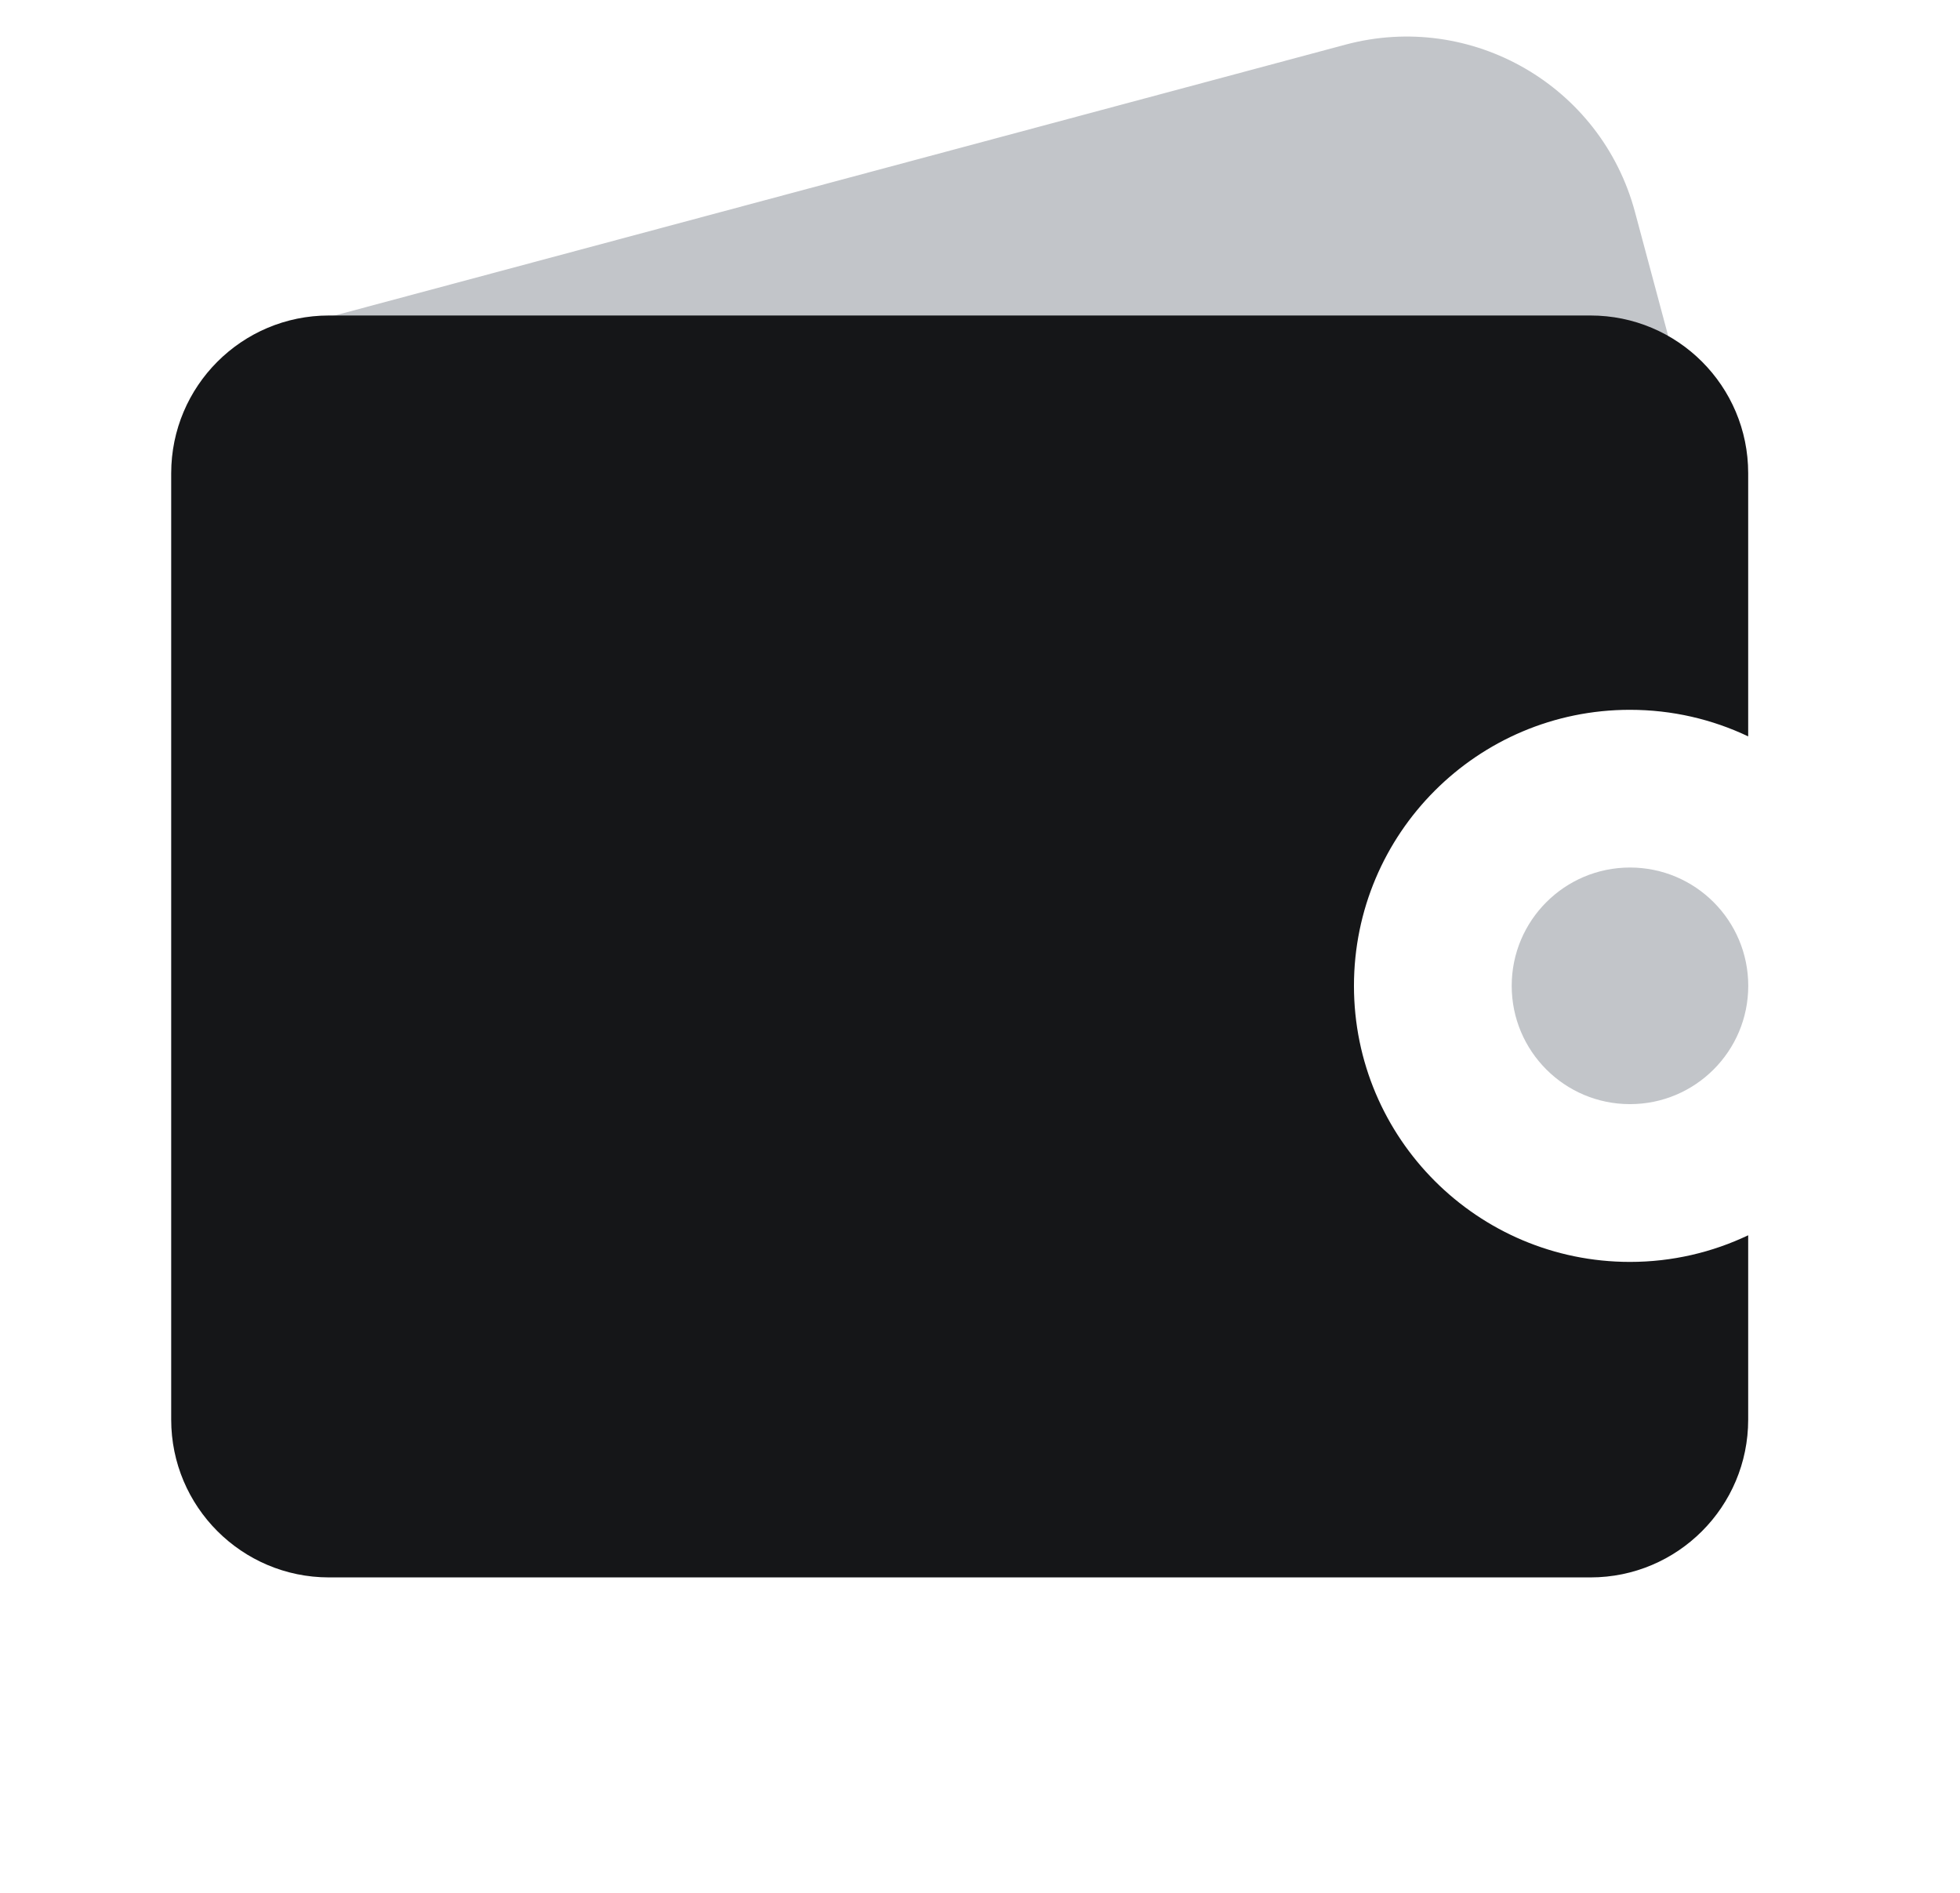
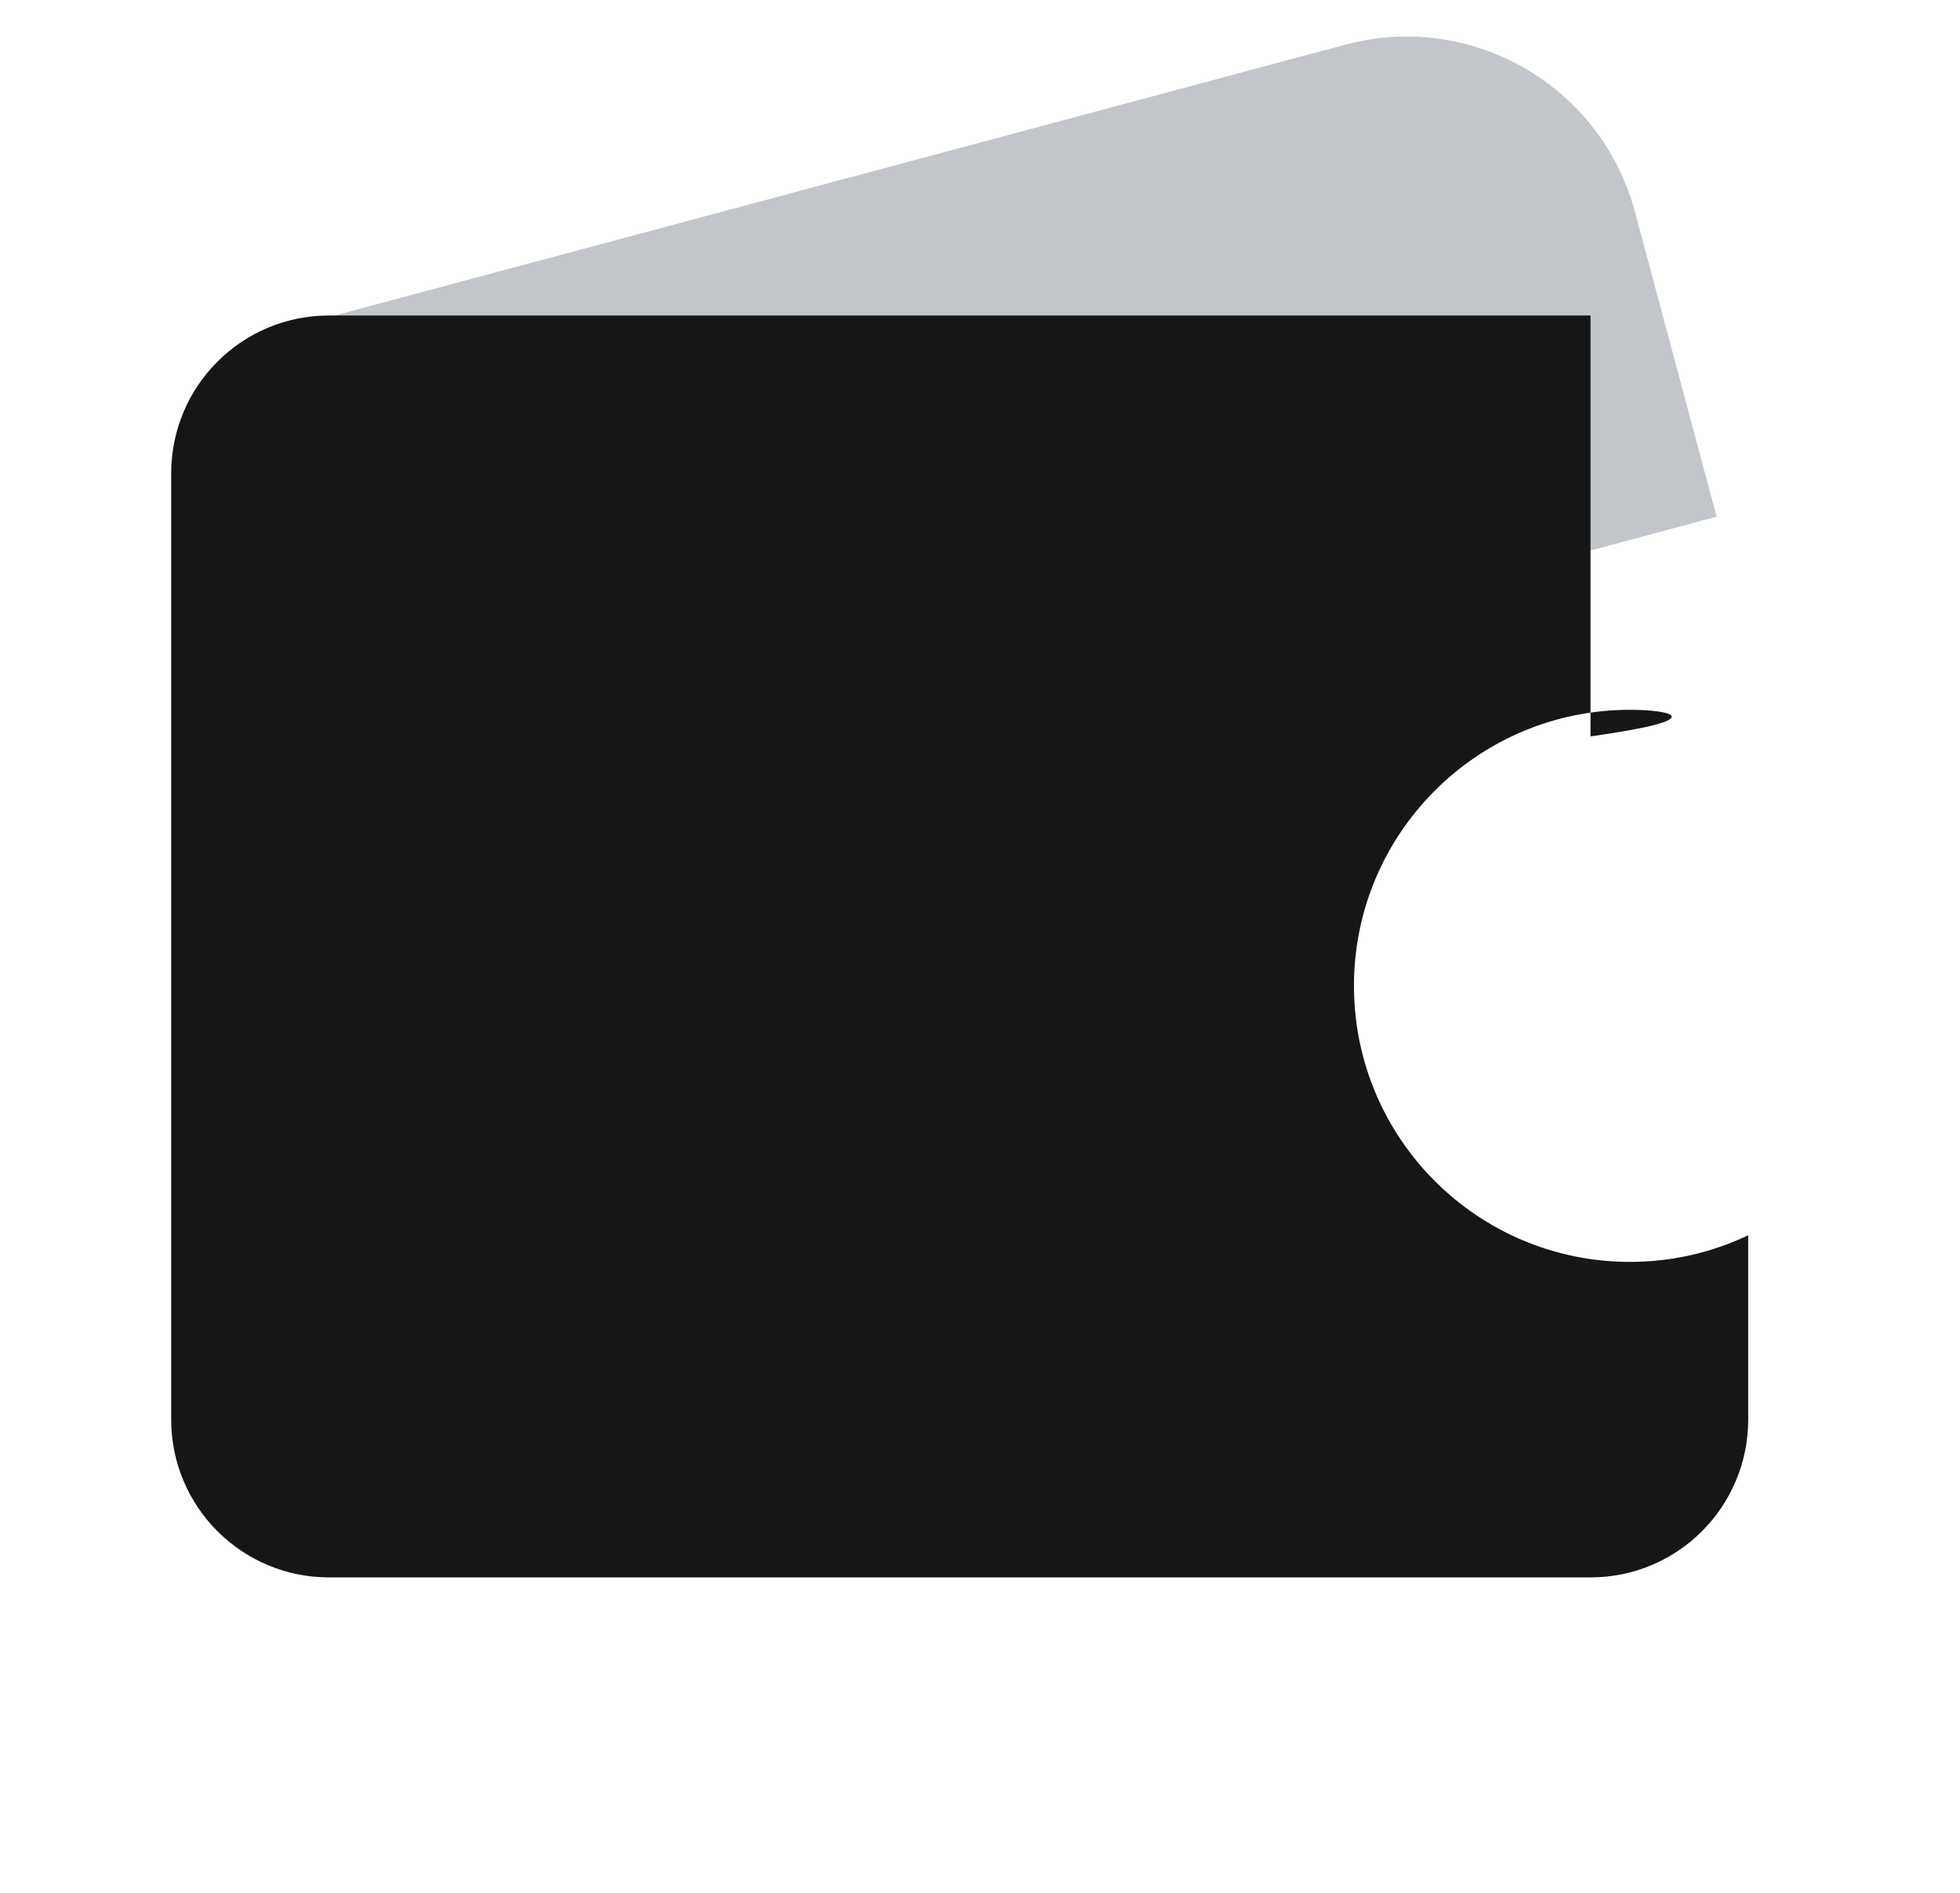
<svg xmlns="http://www.w3.org/2000/svg" width="29" height="28" viewBox="0 0 29 28" fill="none">
-   <ellipse cx="24.117" cy="14.583" rx="1.75" ry="1.75" fill="#C2C5C9" />
  <path d="M4.348 4.829L19.905 0.661C21.772 0.16 23.691 1.268 24.191 3.136L25.399 7.643L6.461 12.718L4.348 4.829Z" fill="#C2C5C9" />
-   <path d="M23.533 4.667C24.822 4.667 25.866 5.711 25.866 7V10.893C25.336 10.641 24.743 10.5 24.116 10.5C21.861 10.5 20.033 12.329 20.033 14.584C20.034 16.838 21.861 18.666 24.116 18.667C24.743 18.667 25.336 18.525 25.866 18.273V21C25.866 22.288 24.822 23.334 23.533 23.334H4.866C3.578 23.333 2.533 22.288 2.533 21V7C2.534 5.711 3.578 4.667 4.866 4.667H23.533Z" fill="#151618" />
+   <path d="M23.533 4.667V10.893C25.336 10.641 24.743 10.5 24.116 10.5C21.861 10.5 20.033 12.329 20.033 14.584C20.034 16.838 21.861 18.666 24.116 18.667C24.743 18.667 25.336 18.525 25.866 18.273V21C25.866 22.288 24.822 23.334 23.533 23.334H4.866C3.578 23.333 2.533 22.288 2.533 21V7C2.534 5.711 3.578 4.667 4.866 4.667H23.533Z" fill="#151618" />
</svg>